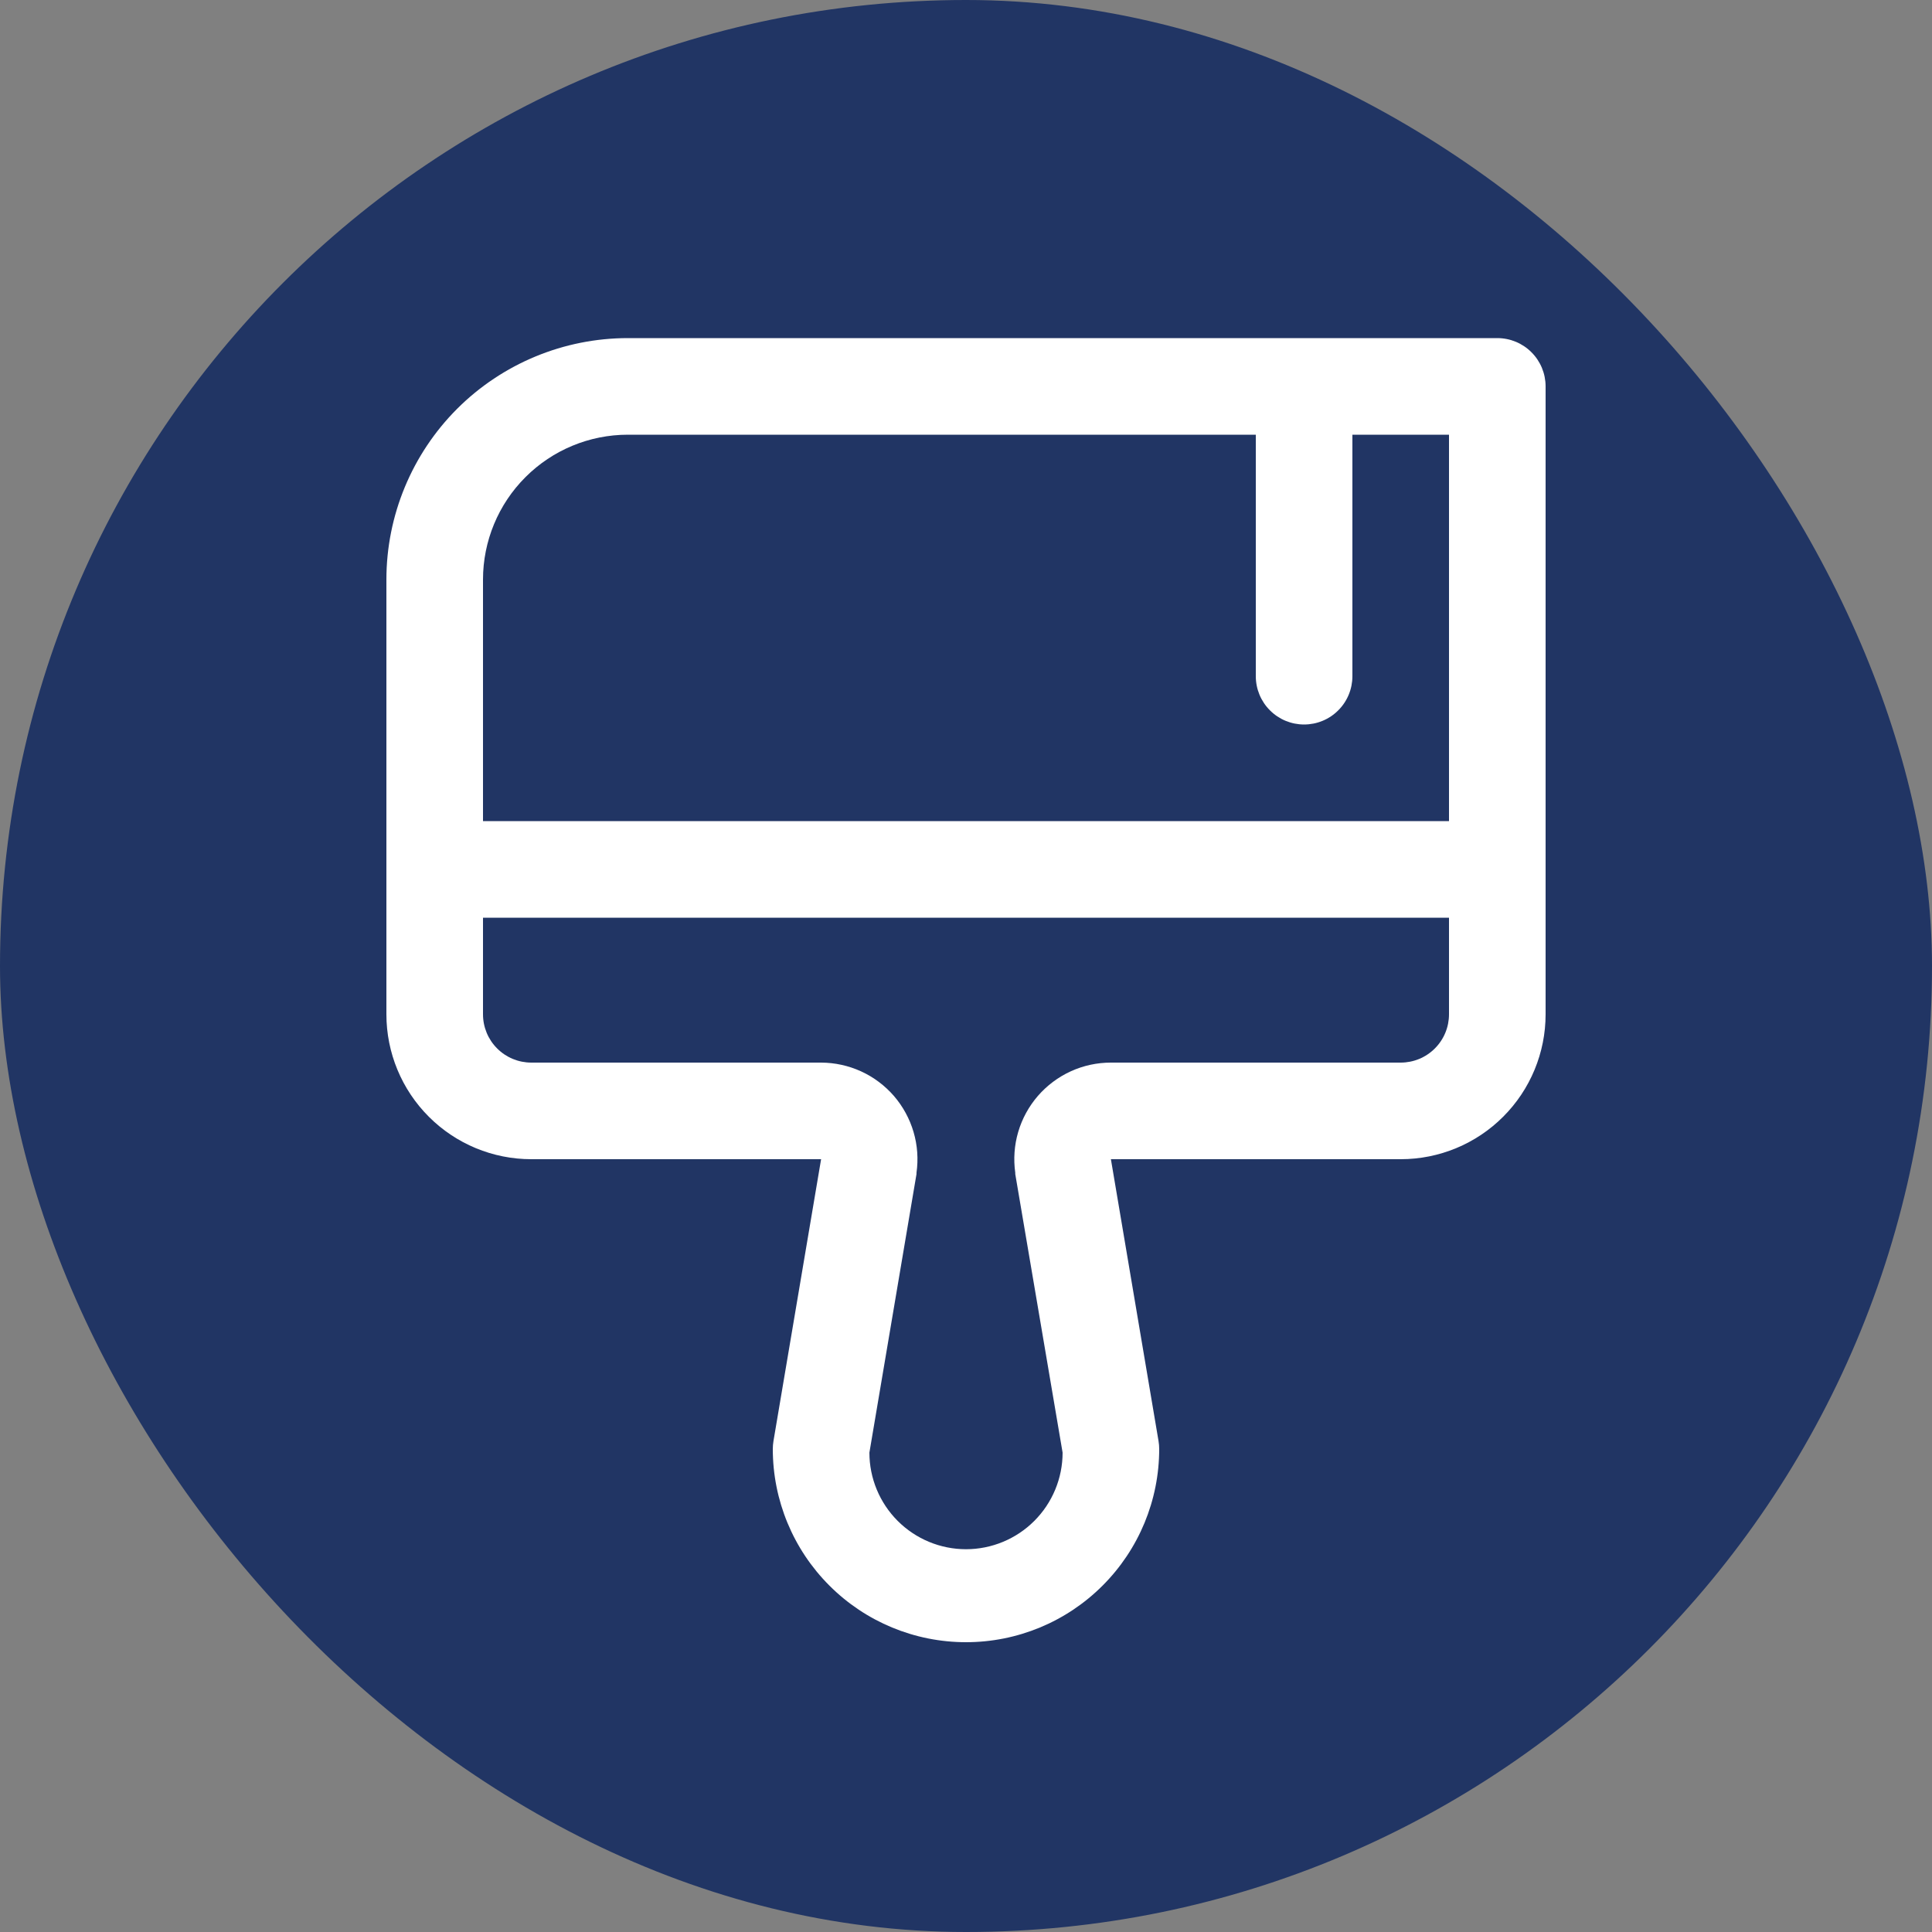
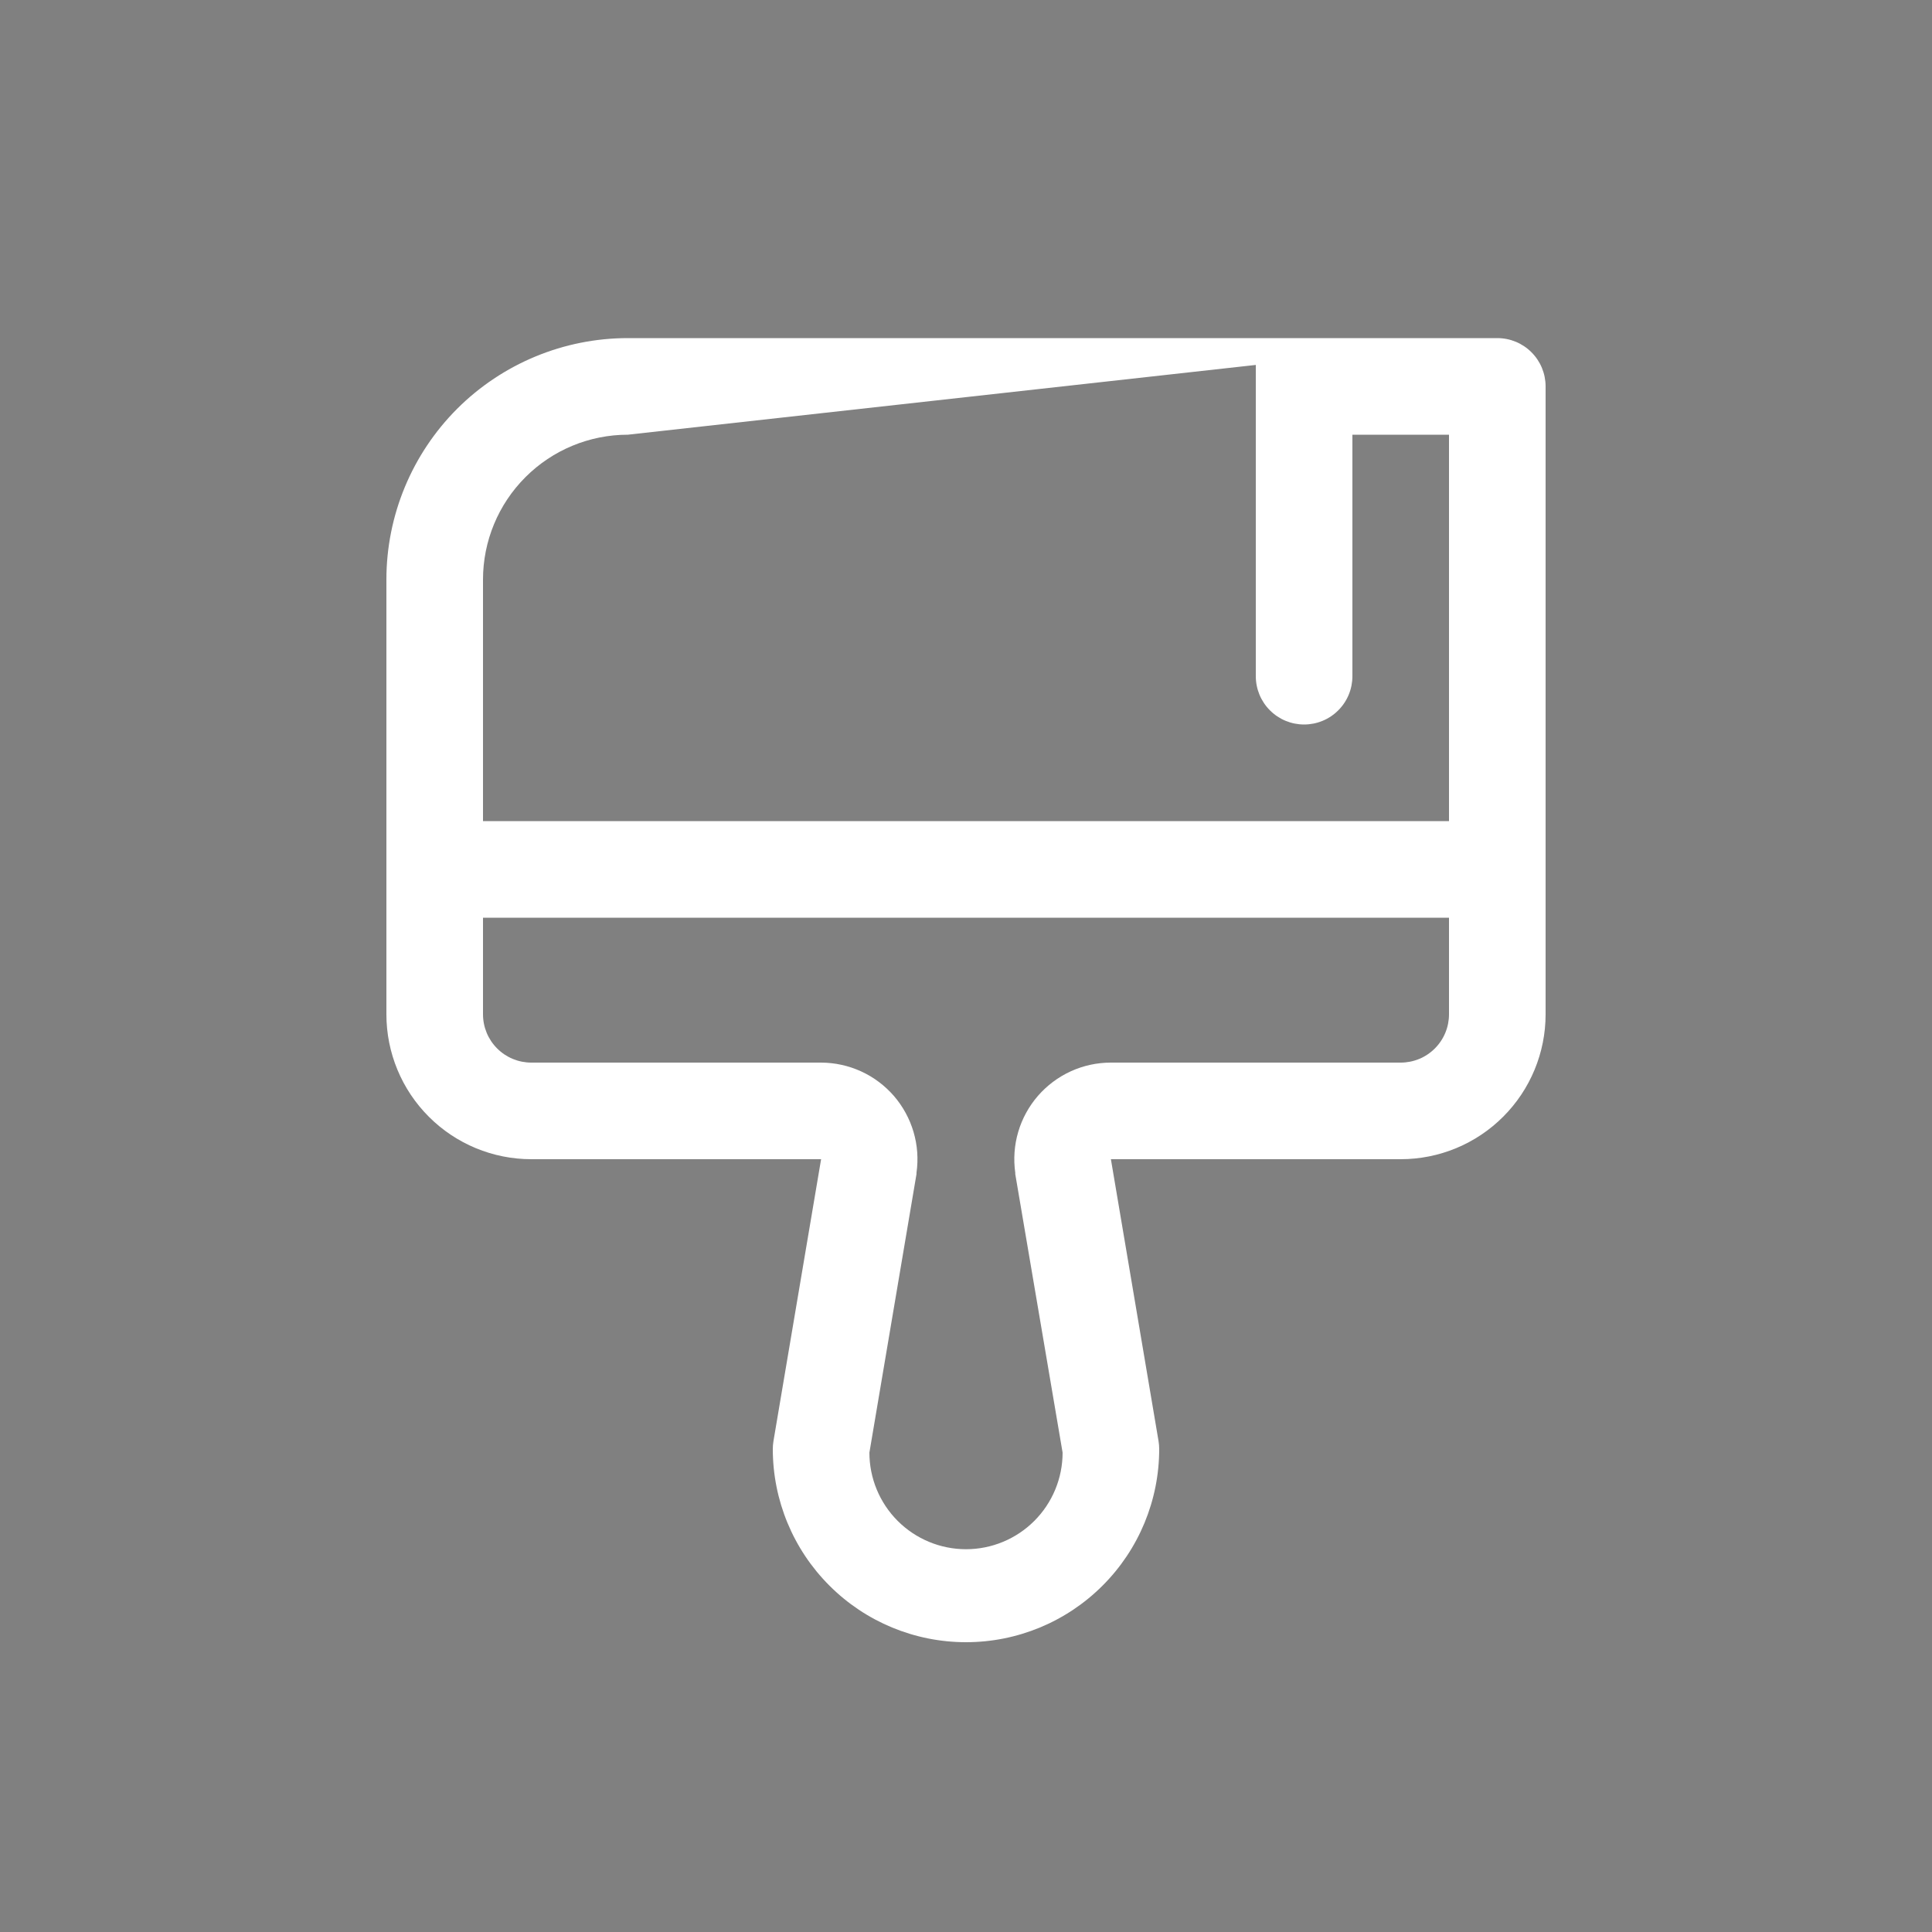
<svg xmlns="http://www.w3.org/2000/svg" width="40" height="40" viewBox="0 0 40 40" fill="none">
  <rect x="0" y="0" width="40" height="40" fill="#808080" stroke="none" />
-   <rect width="40" height="40" rx="20" fill="#213564" />
-   <path d="M31 7H13C11.674 7 10.402 7.527 9.464 8.464C8.527 9.402 8 10.674 8 12V21C8 21.796 8.316 22.559 8.879 23.121C9.441 23.684 10.204 24 11 24H17L16.014 29.834C16.005 29.889 16 29.944 16 30C16 31.061 16.421 32.078 17.172 32.828C17.922 33.579 18.939 34 20 34C21.061 34 22.078 33.579 22.828 32.828C23.579 32.078 24 31.061 24 30C24 29.944 23.995 29.889 23.986 29.834L23 24H29C29.796 24 30.559 23.684 31.121 23.121C31.684 22.559 32 21.796 32 21V8C32 7.735 31.895 7.48 31.707 7.293C31.52 7.105 31.265 7 31 7ZM13 9H26V14C26 14.265 26.105 14.52 26.293 14.707C26.48 14.895 26.735 15 27 15C27.265 15 27.52 14.895 27.707 14.707C27.895 14.52 28 14.265 28 14V9H30V17H10V12C10 11.204 10.316 10.441 10.879 9.879C11.441 9.316 12.204 9 13 9ZM29 22H23C22.713 22 22.43 22.061 22.17 22.18C21.909 22.299 21.677 22.473 21.489 22.689C21.301 22.906 21.162 23.16 21.081 23.435C21 23.71 20.98 23.999 21.02 24.282V24.308L22 30.075C22 30.605 21.789 31.114 21.414 31.489C21.039 31.864 20.53 32.075 20 32.075C19.47 32.075 18.961 31.864 18.586 31.489C18.211 31.114 18 30.605 18 30.075L18.975 24.308V24.282C19.015 23.999 18.995 23.711 18.914 23.436C18.833 23.162 18.695 22.908 18.508 22.691C18.32 22.475 18.089 22.301 17.829 22.182C17.569 22.063 17.286 22.001 17 22H11C10.735 22 10.48 21.895 10.293 21.707C10.105 21.52 10 21.265 10 21V19H30V21C30 21.265 29.895 21.52 29.707 21.707C29.52 21.895 29.265 22 29 22Z" fill="white" />
+   <path d="M31 7H13C11.674 7 10.402 7.527 9.464 8.464C8.527 9.402 8 10.674 8 12V21C8 21.796 8.316 22.559 8.879 23.121C9.441 23.684 10.204 24 11 24H17L16.014 29.834C16.005 29.889 16 29.944 16 30C16 31.061 16.421 32.078 17.172 32.828C17.922 33.579 18.939 34 20 34C21.061 34 22.078 33.579 22.828 32.828C23.579 32.078 24 31.061 24 30C24 29.944 23.995 29.889 23.986 29.834L23 24H29C29.796 24 30.559 23.684 31.121 23.121C31.684 22.559 32 21.796 32 21V8C32 7.735 31.895 7.48 31.707 7.293C31.52 7.105 31.265 7 31 7ZH26V14C26 14.265 26.105 14.52 26.293 14.707C26.48 14.895 26.735 15 27 15C27.265 15 27.52 14.895 27.707 14.707C27.895 14.52 28 14.265 28 14V9H30V17H10V12C10 11.204 10.316 10.441 10.879 9.879C11.441 9.316 12.204 9 13 9ZM29 22H23C22.713 22 22.43 22.061 22.17 22.18C21.909 22.299 21.677 22.473 21.489 22.689C21.301 22.906 21.162 23.16 21.081 23.435C21 23.71 20.98 23.999 21.02 24.282V24.308L22 30.075C22 30.605 21.789 31.114 21.414 31.489C21.039 31.864 20.53 32.075 20 32.075C19.47 32.075 18.961 31.864 18.586 31.489C18.211 31.114 18 30.605 18 30.075L18.975 24.308V24.282C19.015 23.999 18.995 23.711 18.914 23.436C18.833 23.162 18.695 22.908 18.508 22.691C18.32 22.475 18.089 22.301 17.829 22.182C17.569 22.063 17.286 22.001 17 22H11C10.735 22 10.48 21.895 10.293 21.707C10.105 21.52 10 21.265 10 21V19H30V21C30 21.265 29.895 21.52 29.707 21.707C29.52 21.895 29.265 22 29 22Z" fill="white" />
</svg>